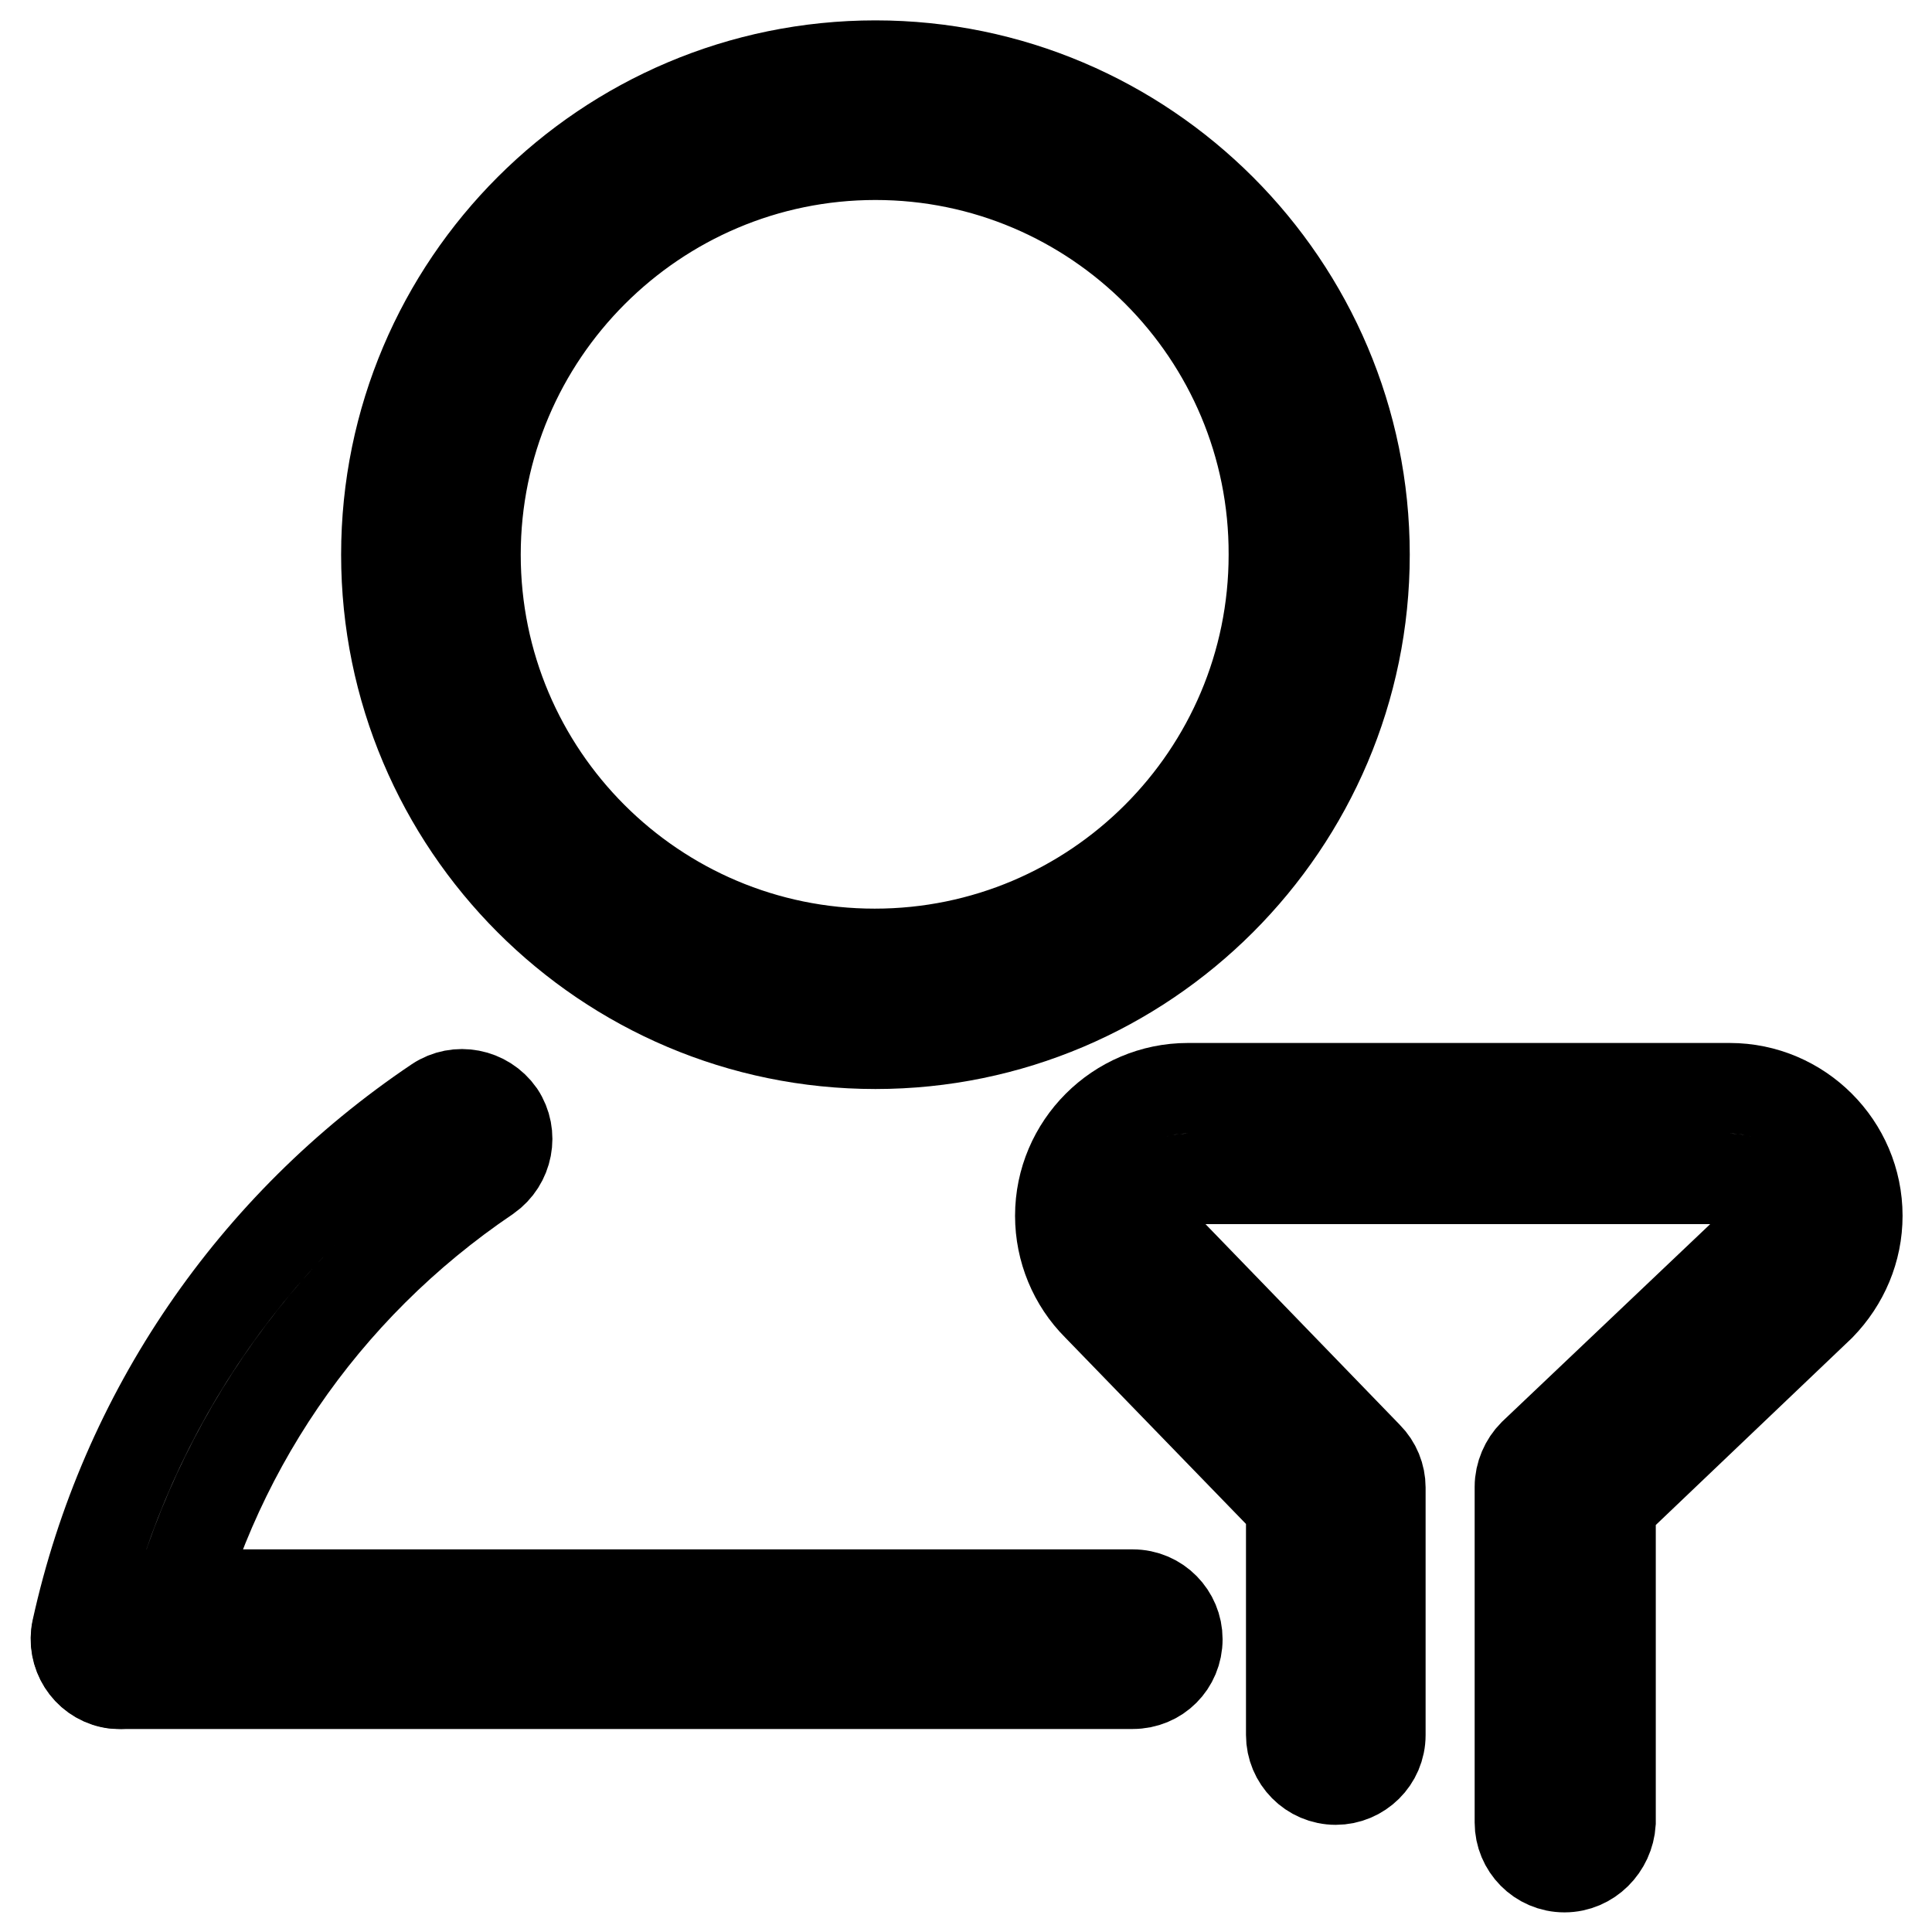
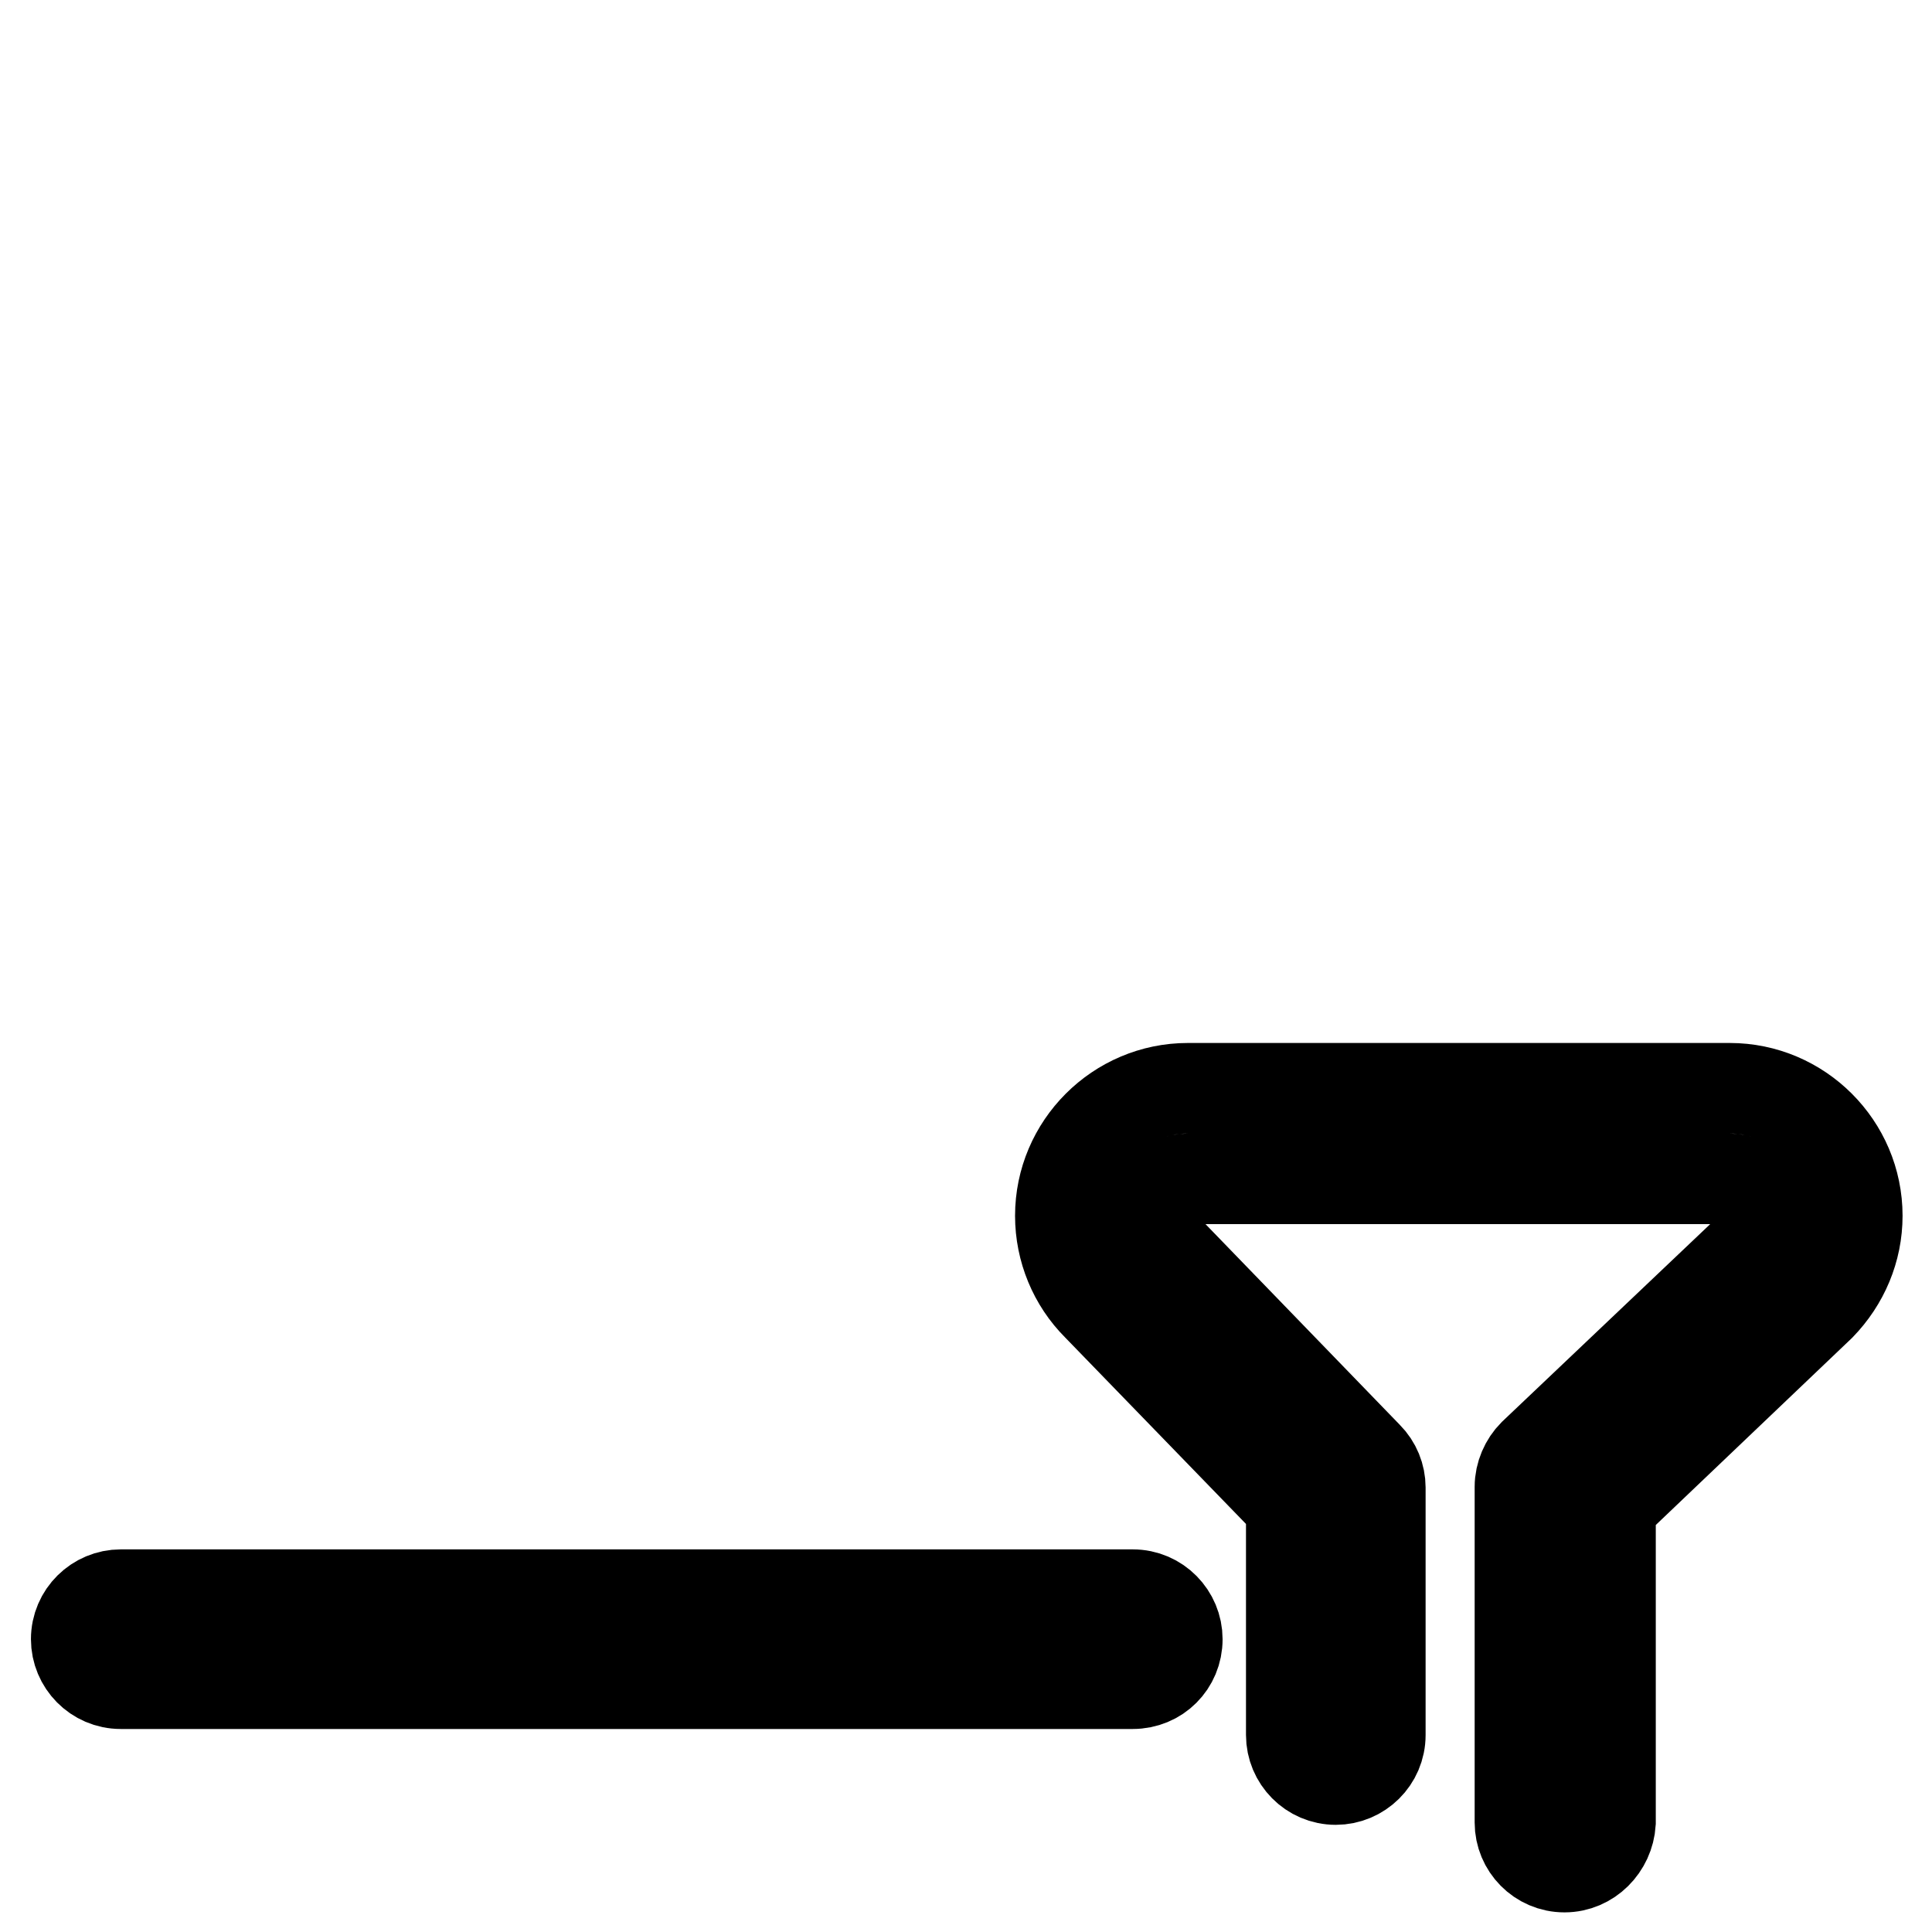
<svg xmlns="http://www.w3.org/2000/svg" version="1.1" x="0px" y="0px" viewBox="0 0 256 256" enable-background="new 0 0 256 256" xml:space="preserve">
  <g>
-     <path stroke-width="12" fill-opacity="0" stroke="#000000" d="M116,138.3c-35.8,0-64.8-29.1-64.8-64.8c0-35.8,29.1-64.8,64.8-64.8s64.8,29.1,64.8,64.8 S151.7,138.3,116,138.3z M116,20.5C86.8,20.5,63,44.3,63,73.5s23.7,52.9,52.9,52.9c29.2,0,52.9-23.7,52.9-52.9 C168.9,44.3,145.2,20.5,116,20.5z M16,223.1c-0.4,0-0.9,0-1.3-0.1c-3.2-0.7-5.2-3.9-4.5-7.1c6.3-28.6,23.3-53.5,47.7-69.9 c2.7-1.8,6.4-1.1,8.3,1.6c1.8,2.7,1.1,6.4-1.6,8.3c-21.9,14.8-37,37-42.7,62.6C21.1,221.2,18.7,223.1,16,223.1L16,223.1z" />
    <path stroke-width="12" fill-opacity="0" stroke="#000000" d="M150.1,223.1H16c-3.3,0-5.9-2.7-5.9-5.9c0-3.3,2.7-5.9,5.9-5.9h134.1c3.3,0,5.9,2.7,5.9,5.9 C156,220.5,153.4,223.1,150.1,223.1z M207.3,247.4c-3.3,0-5.9-2.7-5.9-5.9v-44.5c0-1.6,0.7-3.2,1.8-4.3l29.6-28.1 c0.9-0.9,1.4-2.1,1.4-3.4c0-2.8-2.2-5-5-5h-71.8c-2.8,0-5,2.2-5,5c0,1.4,0.5,2.6,1.5,3.6l27.3,28.2c1.1,1.1,1.7,2.6,1.7,4.1v32.8 c0,3.3-2.7,5.9-5.9,5.9c-3.3,0-5.9-2.7-5.9-5.9v-30.4L145.4,173c-3.1-3.1-4.9-7.4-4.9-11.9c0-9.3,7.6-16.9,16.9-16.9h71.8 c9.3,0,16.9,7.6,16.9,16.9c0,4.5-1.8,8.7-4.9,11.9l-27.8,26.5v42C213.2,244.7,210.6,247.4,207.3,247.4z" />
  </g>
</svg>